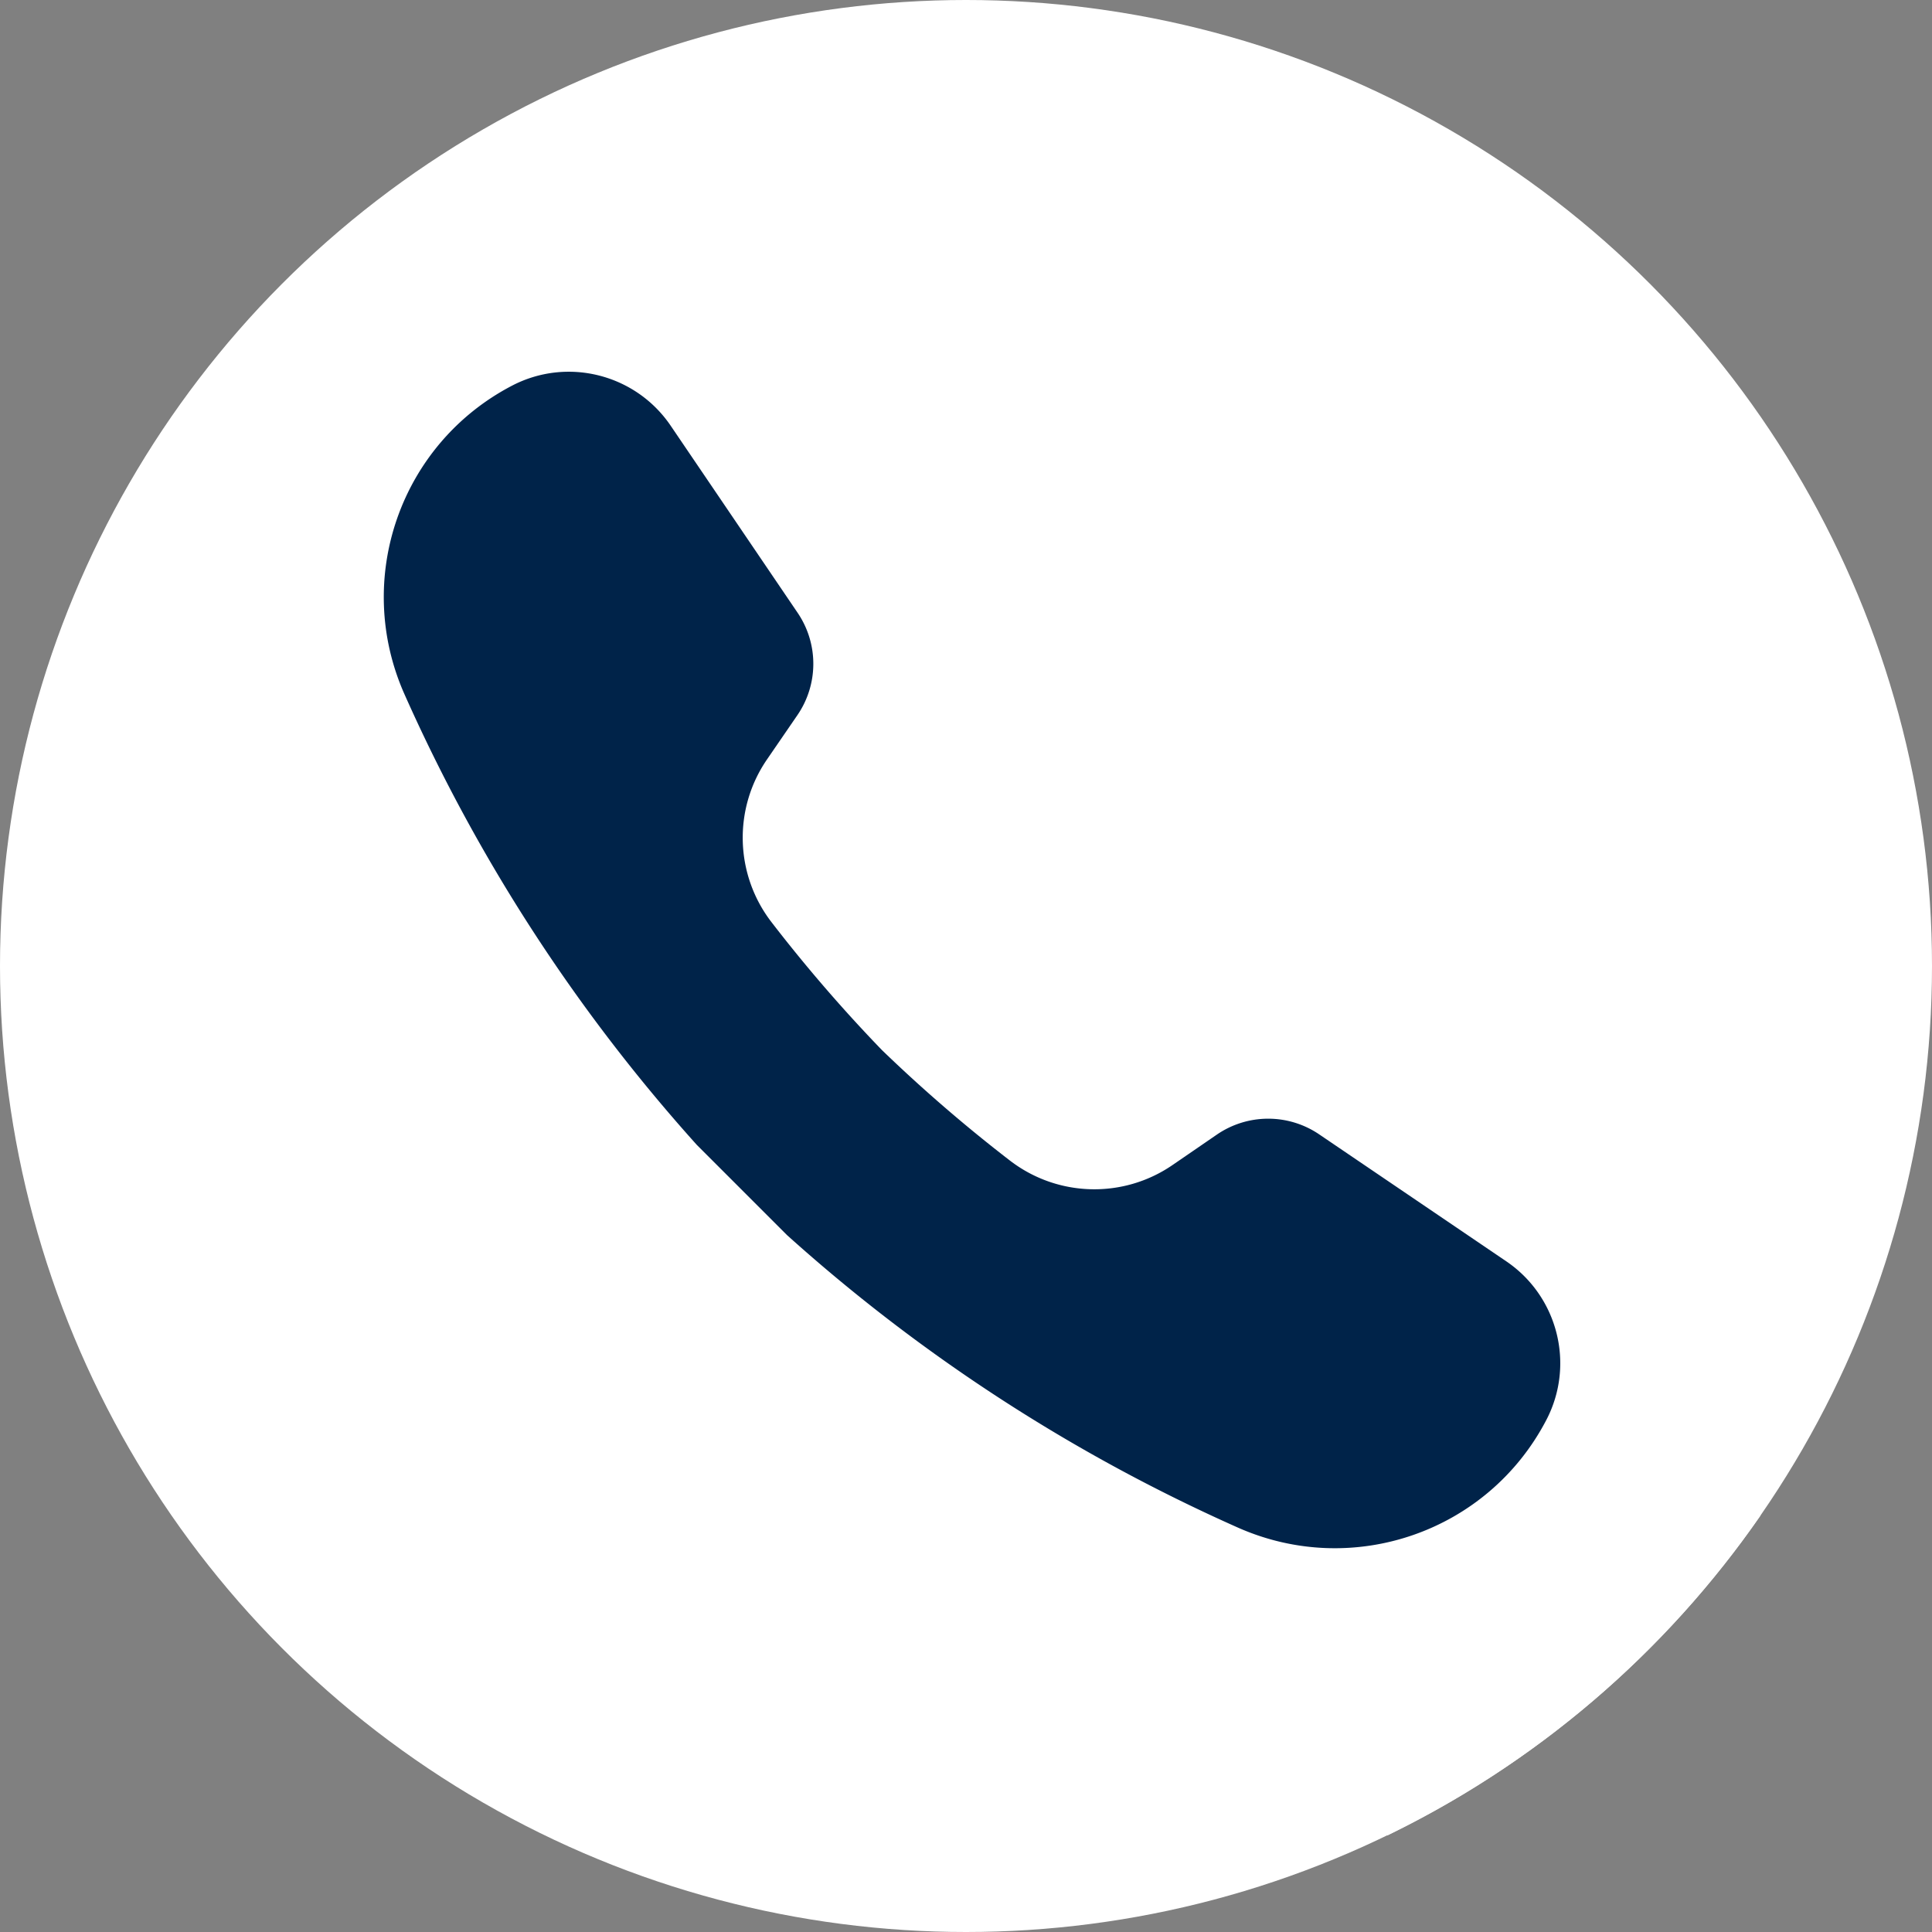
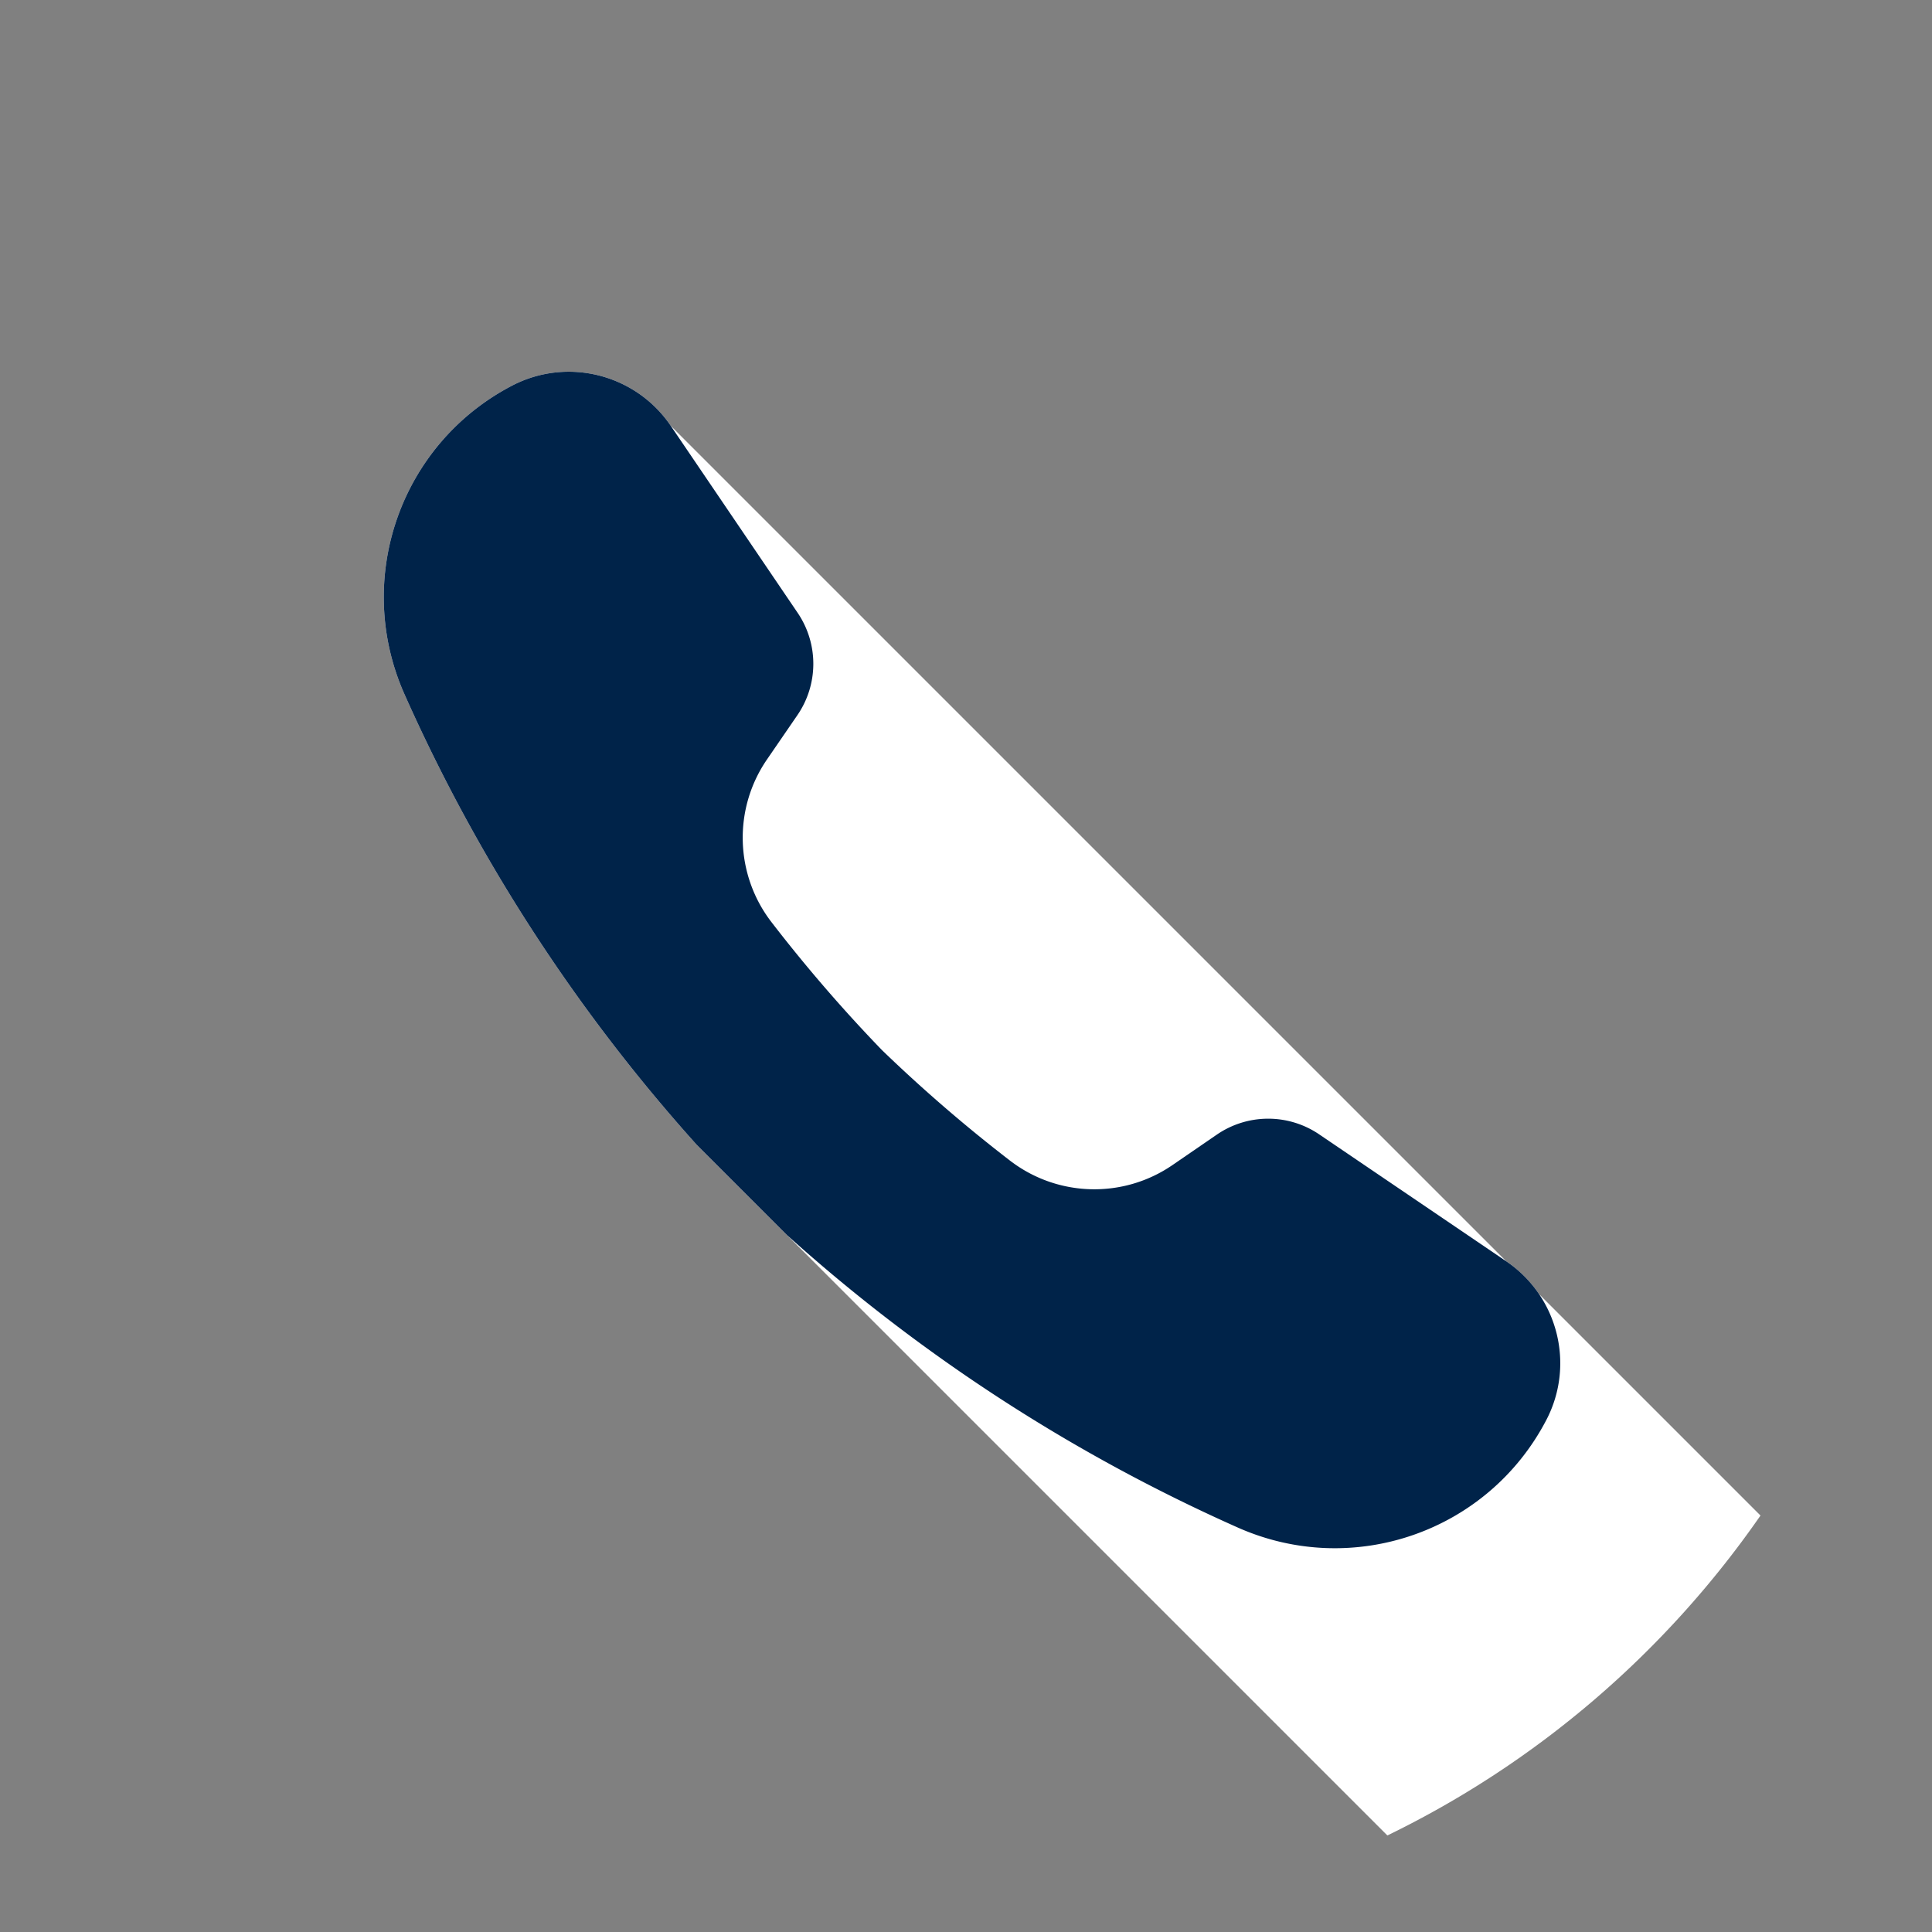
<svg xmlns="http://www.w3.org/2000/svg" version="1.1" width="512" height="512" x="0" y="0" viewBox="0 0 512 512" style="enable-background:new 0 0 512 512" xml:space="preserve" class="">
  <rect x="0" y="0" width="512" height="512" fill="#808080" stroke="none" />
  <g>
-     <circle cx="256" cy="256" r="256" style="" fill="#ffffff" data-original="#6aaf50" opacity="1" />
    <path d="m135.693 102.206-.008.004c-29.639 15.464-42.074 51.222-28.494 81.77a454.997 454.997 0 0 0 77.468 119.423l23.939 23.939 159.073 159.073c39.82-19.335 73.863-48.69 98.876-84.783l-58.697-58.697a32.553 32.553 0 0 0-8.681-8.681L177.747 112.833c-9.294-13.695-27.382-18.283-42.054-10.627z" style="" fill="#ffffff" data-original="#4d8538" class="" opacity="1" />
    <path d="M349.593 300.614a24.052 24.052 0 0 0-27.116.071l-11.752 8.066c-13.09 8.984-30.498 8.496-43.08-1.187a402.081 402.081 0 0 1-33.924-29.283 401.742 401.742 0 0 1-29.283-33.924c-9.684-12.581-10.171-29.989-1.187-43.08l8.066-11.752a24.054 24.054 0 0 0 .071-27.116l-33.64-49.575c-9.293-13.694-27.381-18.282-42.054-10.627l-.009.004c-29.639 15.464-42.074 51.222-28.494 81.77a454.997 454.997 0 0 0 77.468 119.423l23.939 23.939a455.055 455.055 0 0 0 119.423 77.468c30.549 13.58 66.306 1.145 81.77-28.494l.004-.009c7.655-14.672 3.068-32.761-10.627-42.054l-49.575-33.64z" style="" fill="#002349" data-original="#ffffff" class="" opacity="1" />
  </g>
</svg>